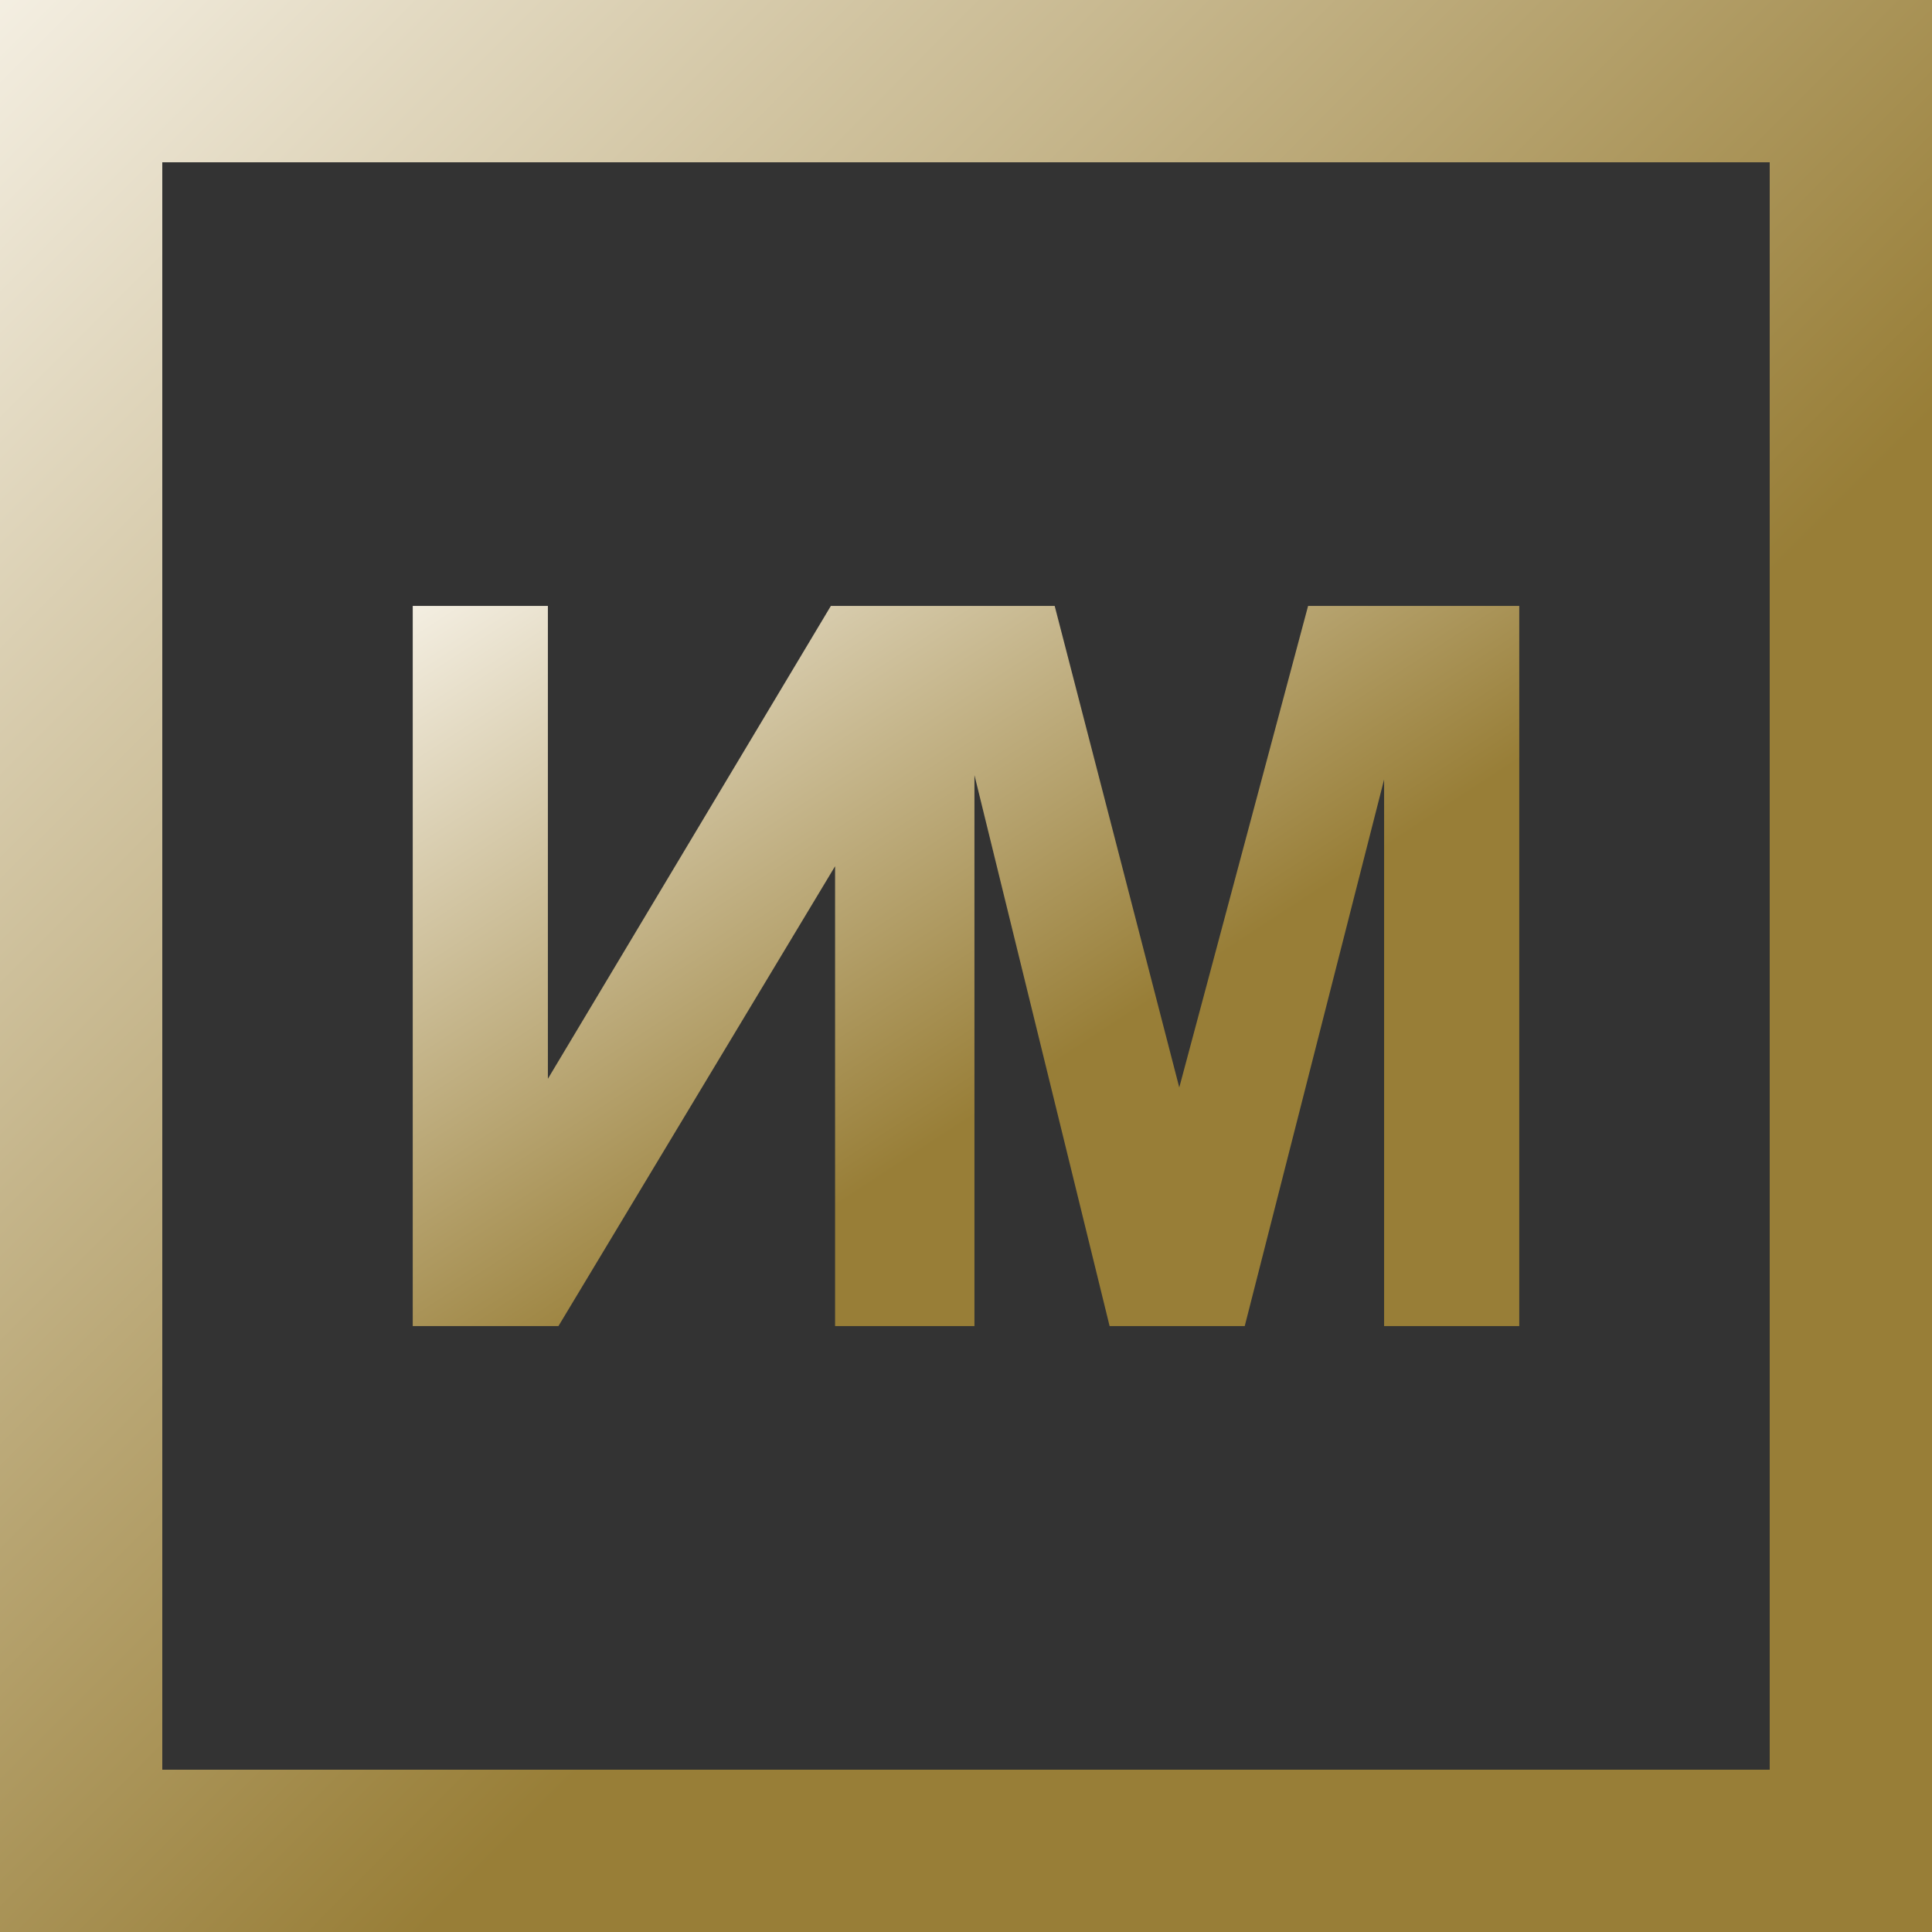
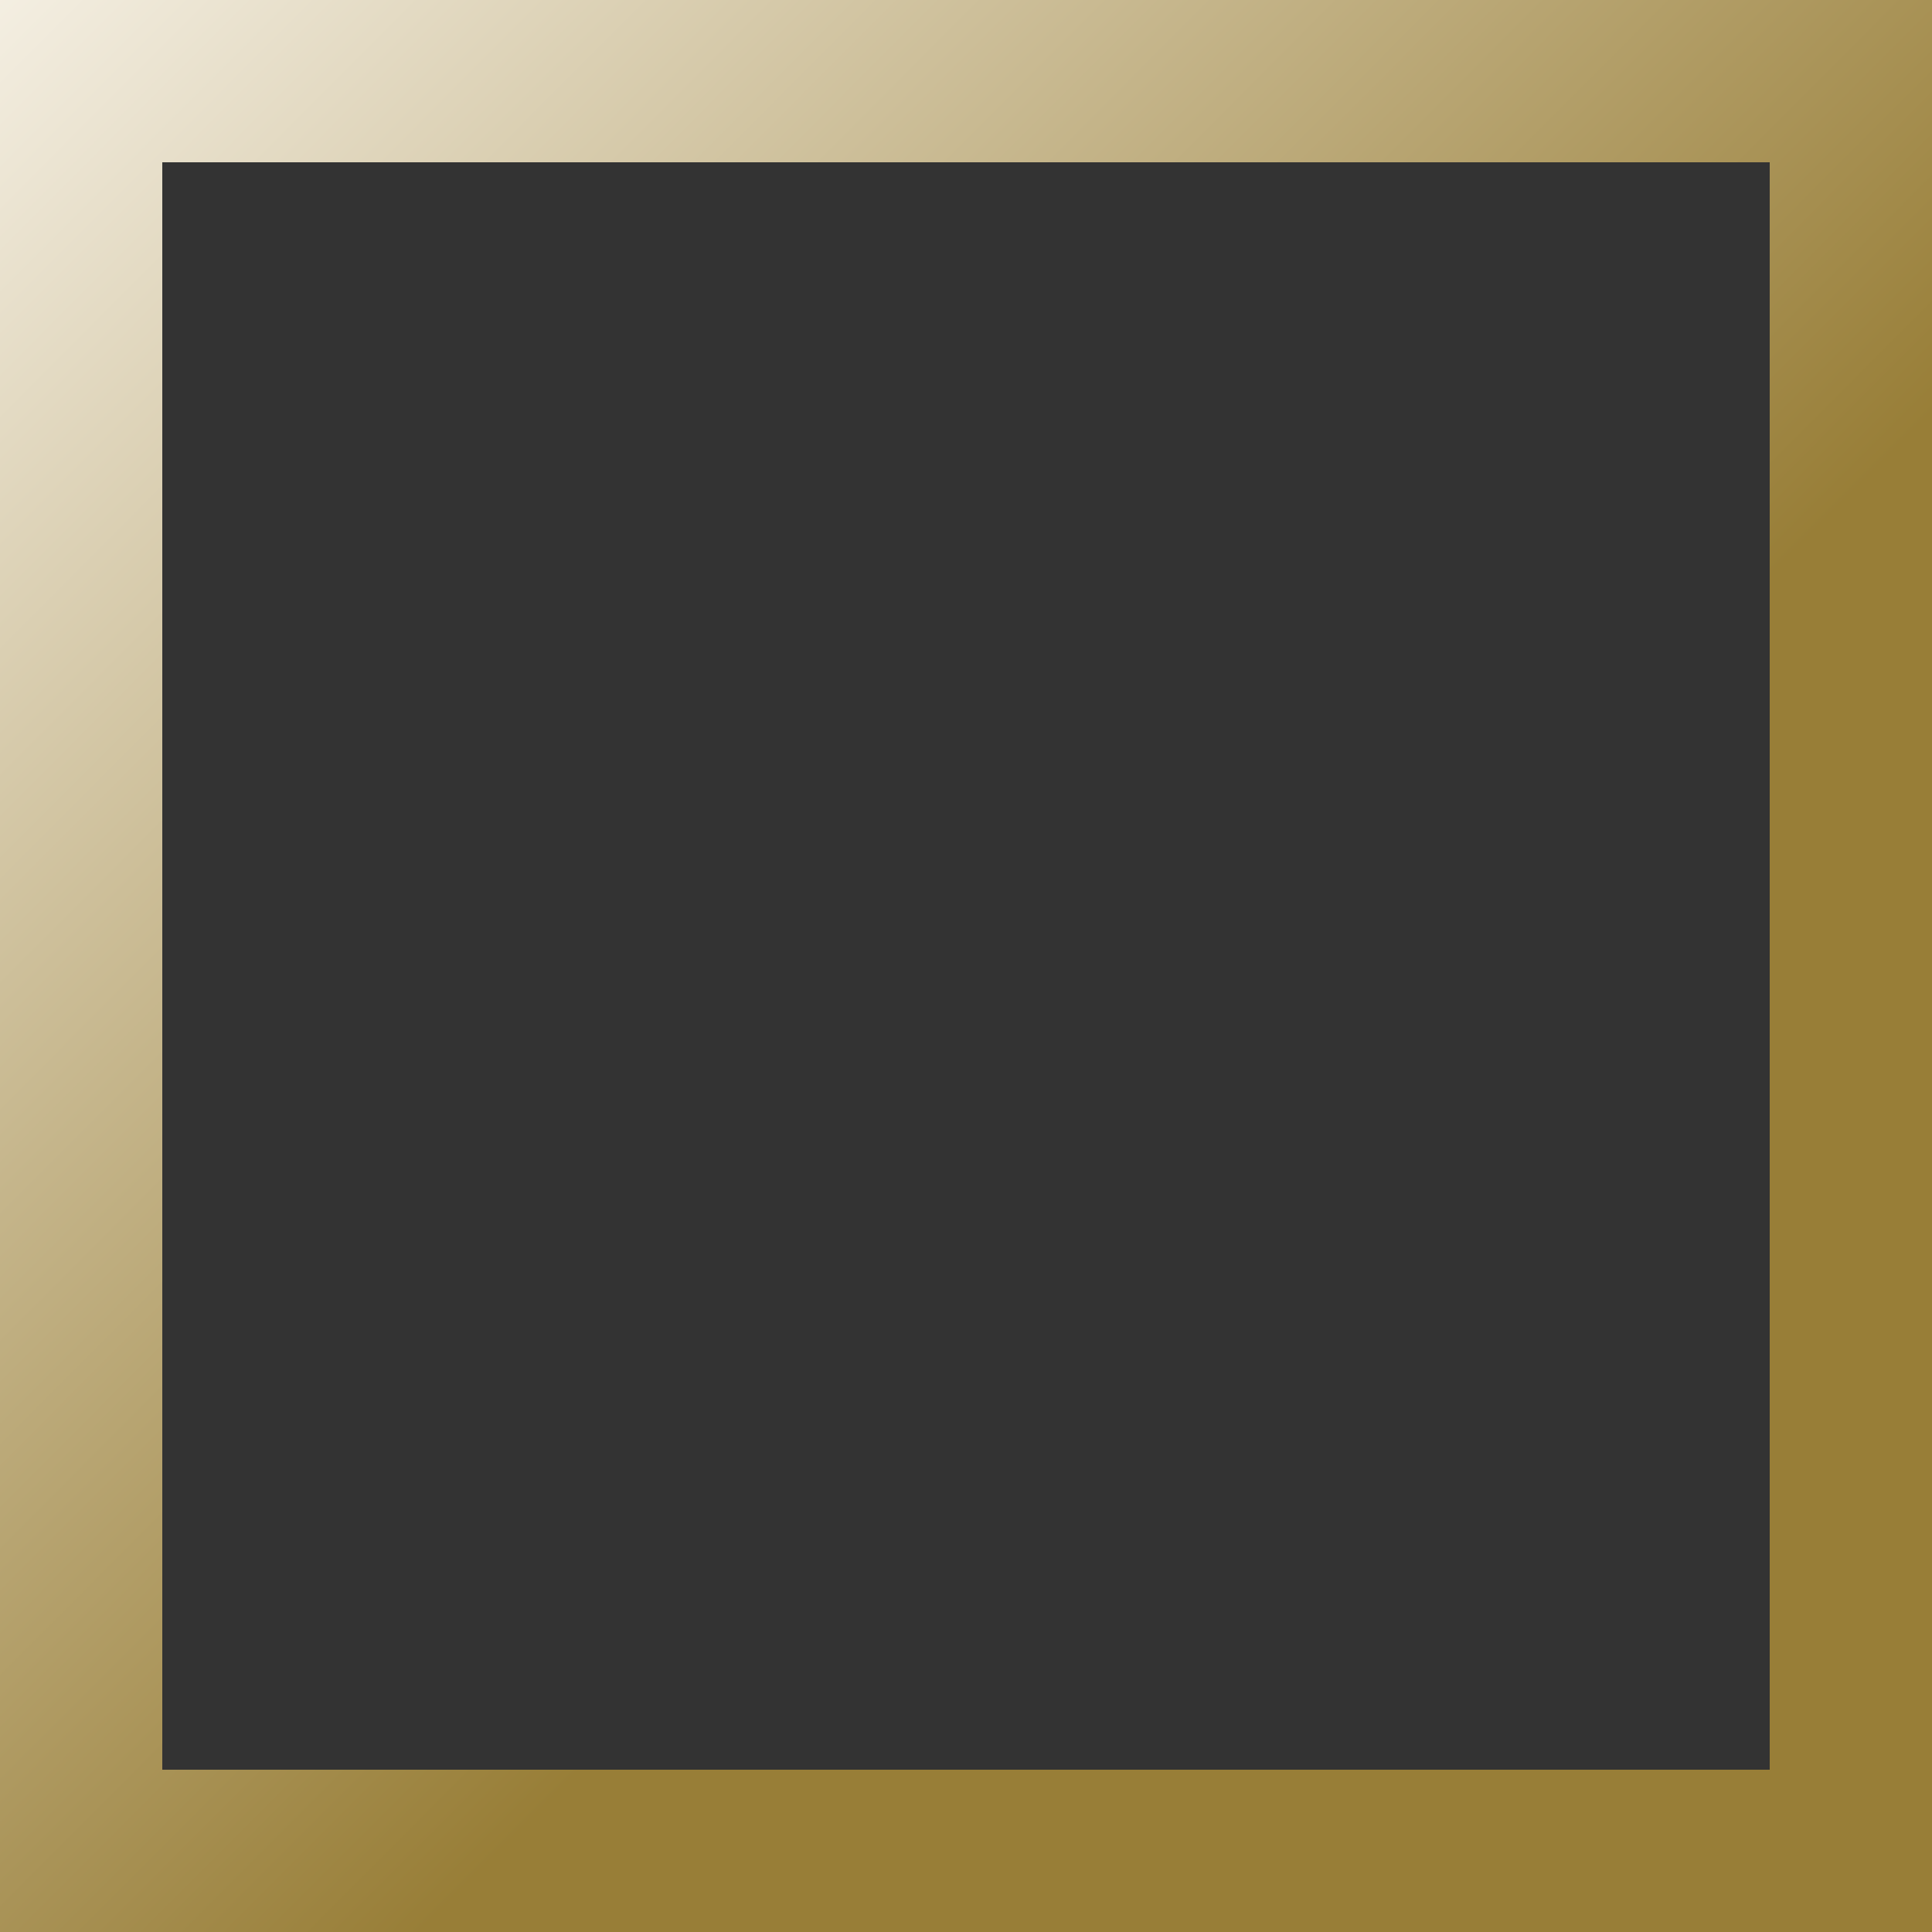
<svg xmlns="http://www.w3.org/2000/svg" width="220" height="220" viewBox="0 0 220 220" fill="none">
  <rect x="0" y="0" width="220" height="220" fill="#333333" stroke="none" />
  <path fill-rule="evenodd" clip-rule="evenodd" d="M0 220V0H220V220H0ZM18.48 201.52V18.48H201.52V201.52H18.48Z" fill="url(#paint0_linear_154_12)" />
-   <path d="M62.389 69H47V151H63.592L95.092 98.639V151H110.962V88.265L126.351 151H141.74L157.611 88.759V151H173V69H148.954L134.286 123.831L120.099 69H94.611L62.389 122.843V69Z" fill="url(#paint1_linear_154_12)" />
  <defs>
    <linearGradient id="paint0_linear_154_12" x1="-1.1" y1="-2.64" x2="219.34" y2="216.92" gradientUnits="userSpaceOnUse">
      <stop stop-color="#F5F0E4" />
      <stop offset="0.617" stop-color="#987E37" />
    </linearGradient>
    <linearGradient id="paint1_linear_154_12" x1="46.37" y1="68.016" x2="121.617" y2="183.179" gradientUnits="userSpaceOnUse">
      <stop stop-color="#F5F0E4" />
      <stop offset="0.617" stop-color="#987E37" />
    </linearGradient>
  </defs>
</svg>